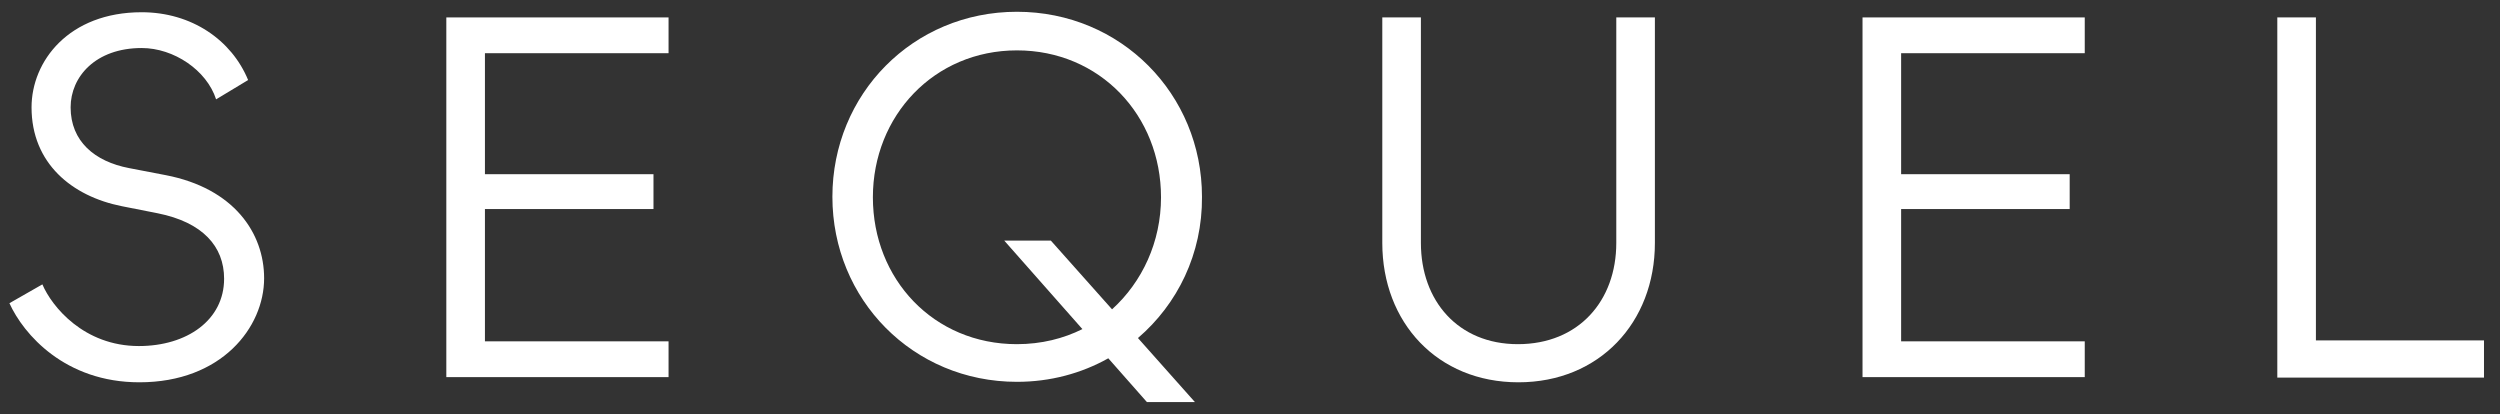
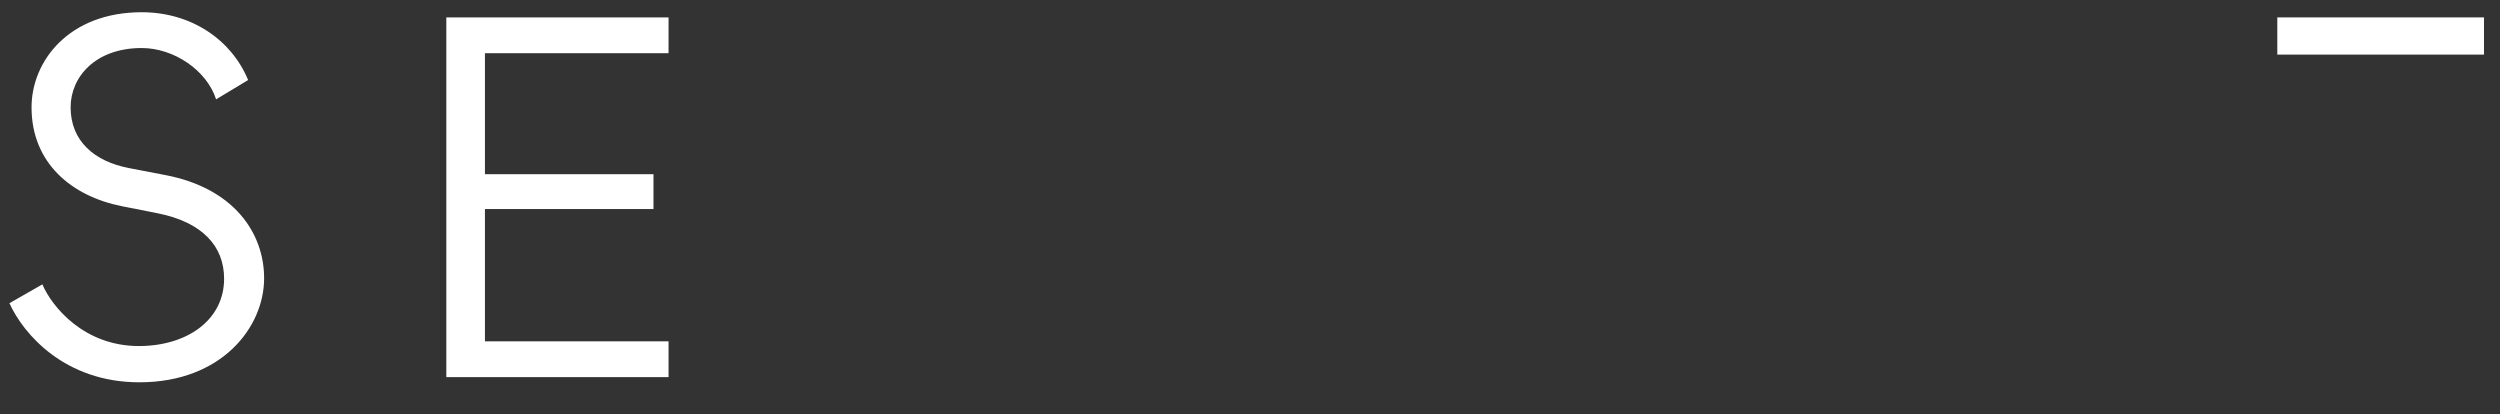
<svg xmlns="http://www.w3.org/2000/svg" version="1.1" id="Layer_1" x="0px" y="0px" width="531px" height="88px" viewBox="0 0 531 88" style="enable-background:new 0 0 531 88;" xml:space="preserve">
  <rect x="0" y="0" width="531" height="88" fill="#333333" stroke="none" />
  <style type="text/css">
	.st0{fill:#FFFFFF;}
</style>
  <g>
    <path class="st0" d="M2,64.4l7-4c2,4.7,8.8,13.1,20.5,13.1c10.2,0,18.1-5.5,18.1-14.3c0-6.9-4.6-12-14.1-13.9l-7.6-1.5   c-10.6-2.1-19.2-9.1-19.2-21c0-9.8,7.9-20.2,23.4-20.2c10.6,0,19.1,5.9,22.6,14.4l-6.8,4.1c-2-6.2-9-10.9-15.8-10.9   c-9.8,0-15.1,6.1-15.1,12.6c0,7.2,5.1,11.5,12.4,12.9l7.8,1.5c14.5,2.8,20.9,12.3,20.9,21.9c0,10.4-9,22.1-26.5,22.1   C13.8,81.2,5,71,2,64.4z" />
    <path class="st0" d="M94.8,80.1V3.7H142v7.6h-39V37h35.8v7.4H103v28.1h39v7.6H94.8z" />
-     <path class="st0" d="M241.7,71.8l12.1,13.6h-10.2l-8.2-9.3c-5.7,3.2-12.3,5-19.4,5c-22.1,0-39.2-17.5-39.2-39.3   c0-21.8,17.1-39.3,39.2-39.3s39.3,17.5,39.3,39.3C255.4,53.9,250.1,64.6,241.7,71.8z M229.9,69.9l-16.6-18.8h9.9l13,14.6   c6.4-5.8,10.4-14.3,10.4-23.8c0-17.4-13-31.2-30.6-31.2c-17.6,0-30.6,13.9-30.6,31.2c0,17.4,12.9,31.2,30.6,31.2   C221.2,73.1,225.9,71.9,229.9,69.9z" />
-     <path class="st0" d="M293.6,51.6V3.7h8.2v47.9c0,12.3,7.9,21.5,20.6,21.5c12.9,0,20.9-9.2,20.9-21.5V3.7h8.2v47.9   c0,16.9-11.8,29.6-29,29.6C305.3,81.2,293.6,68.5,293.6,51.6z" />
-     <path class="st0" d="M395.6,80.1V3.7h47.2v7.6h-39V37h35.8v7.4h-35.8v28.1h39v7.6H395.6z" />
-     <path class="st0" d="M483.7,80.1V3.7h8.2v68.6h35.7v7.9H483.7z" />
+     <path class="st0" d="M483.7,80.1V3.7h8.2h35.7v7.9H483.7z" />
  </g>
</svg>